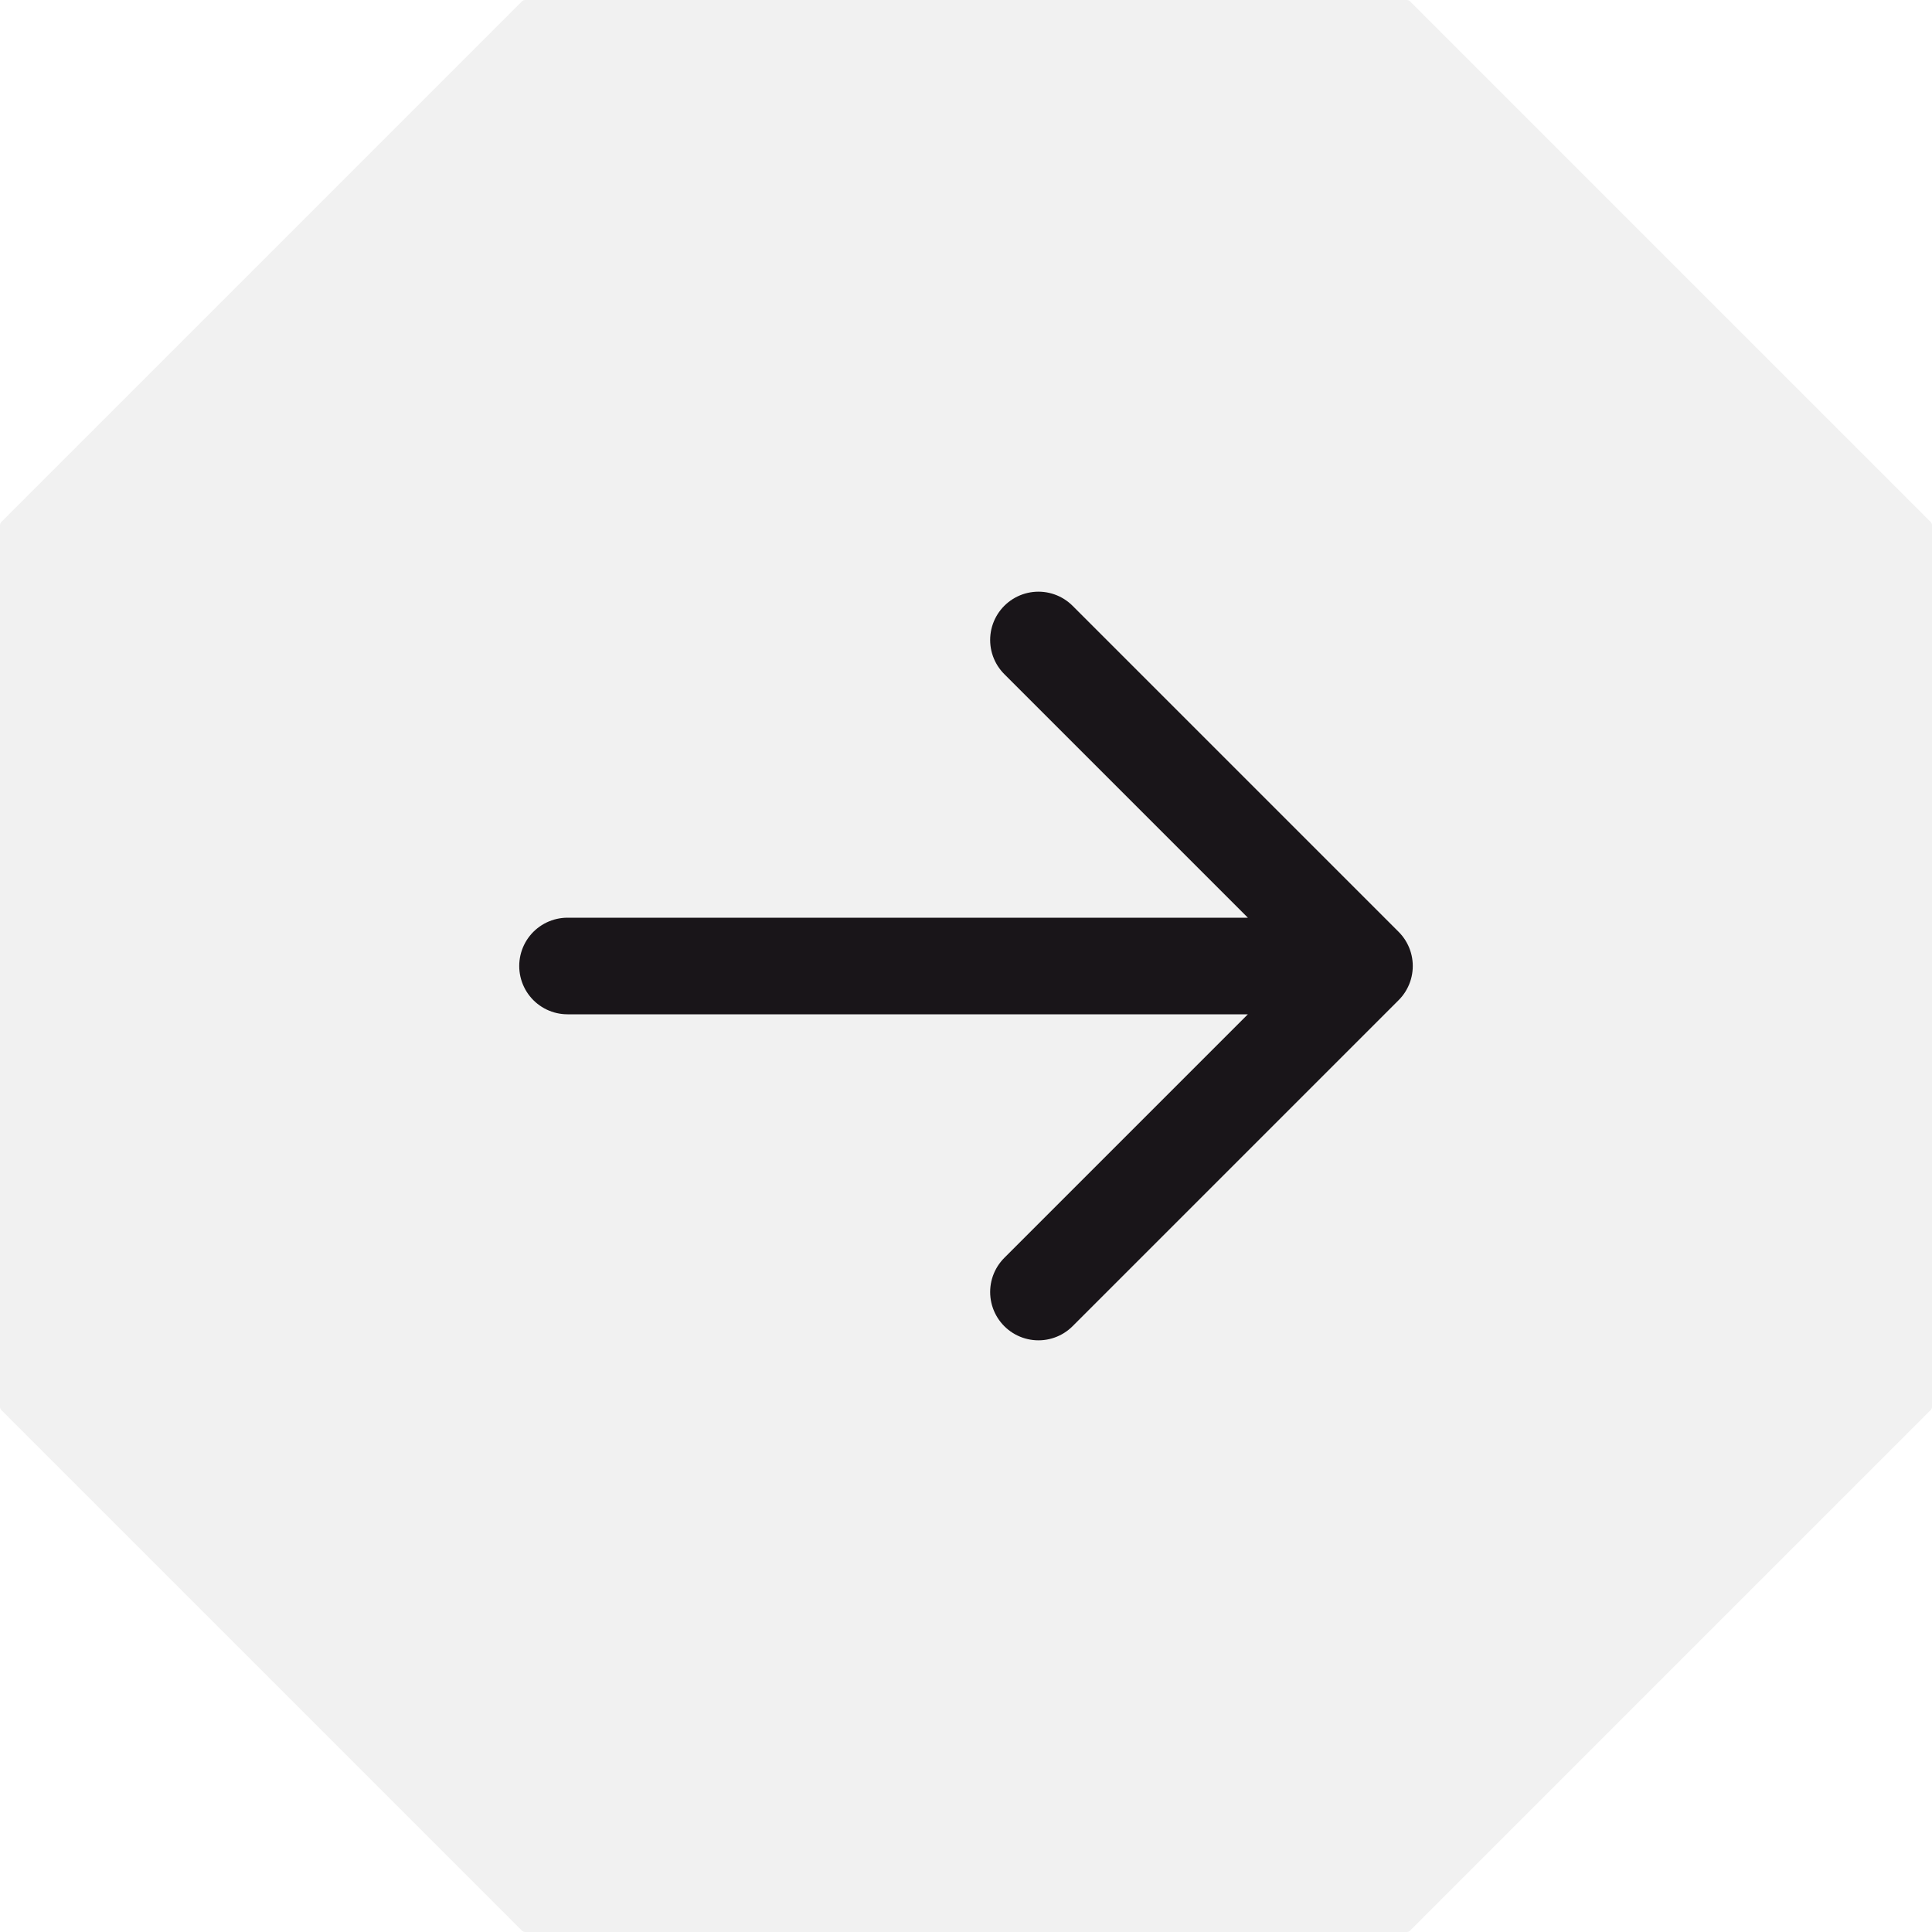
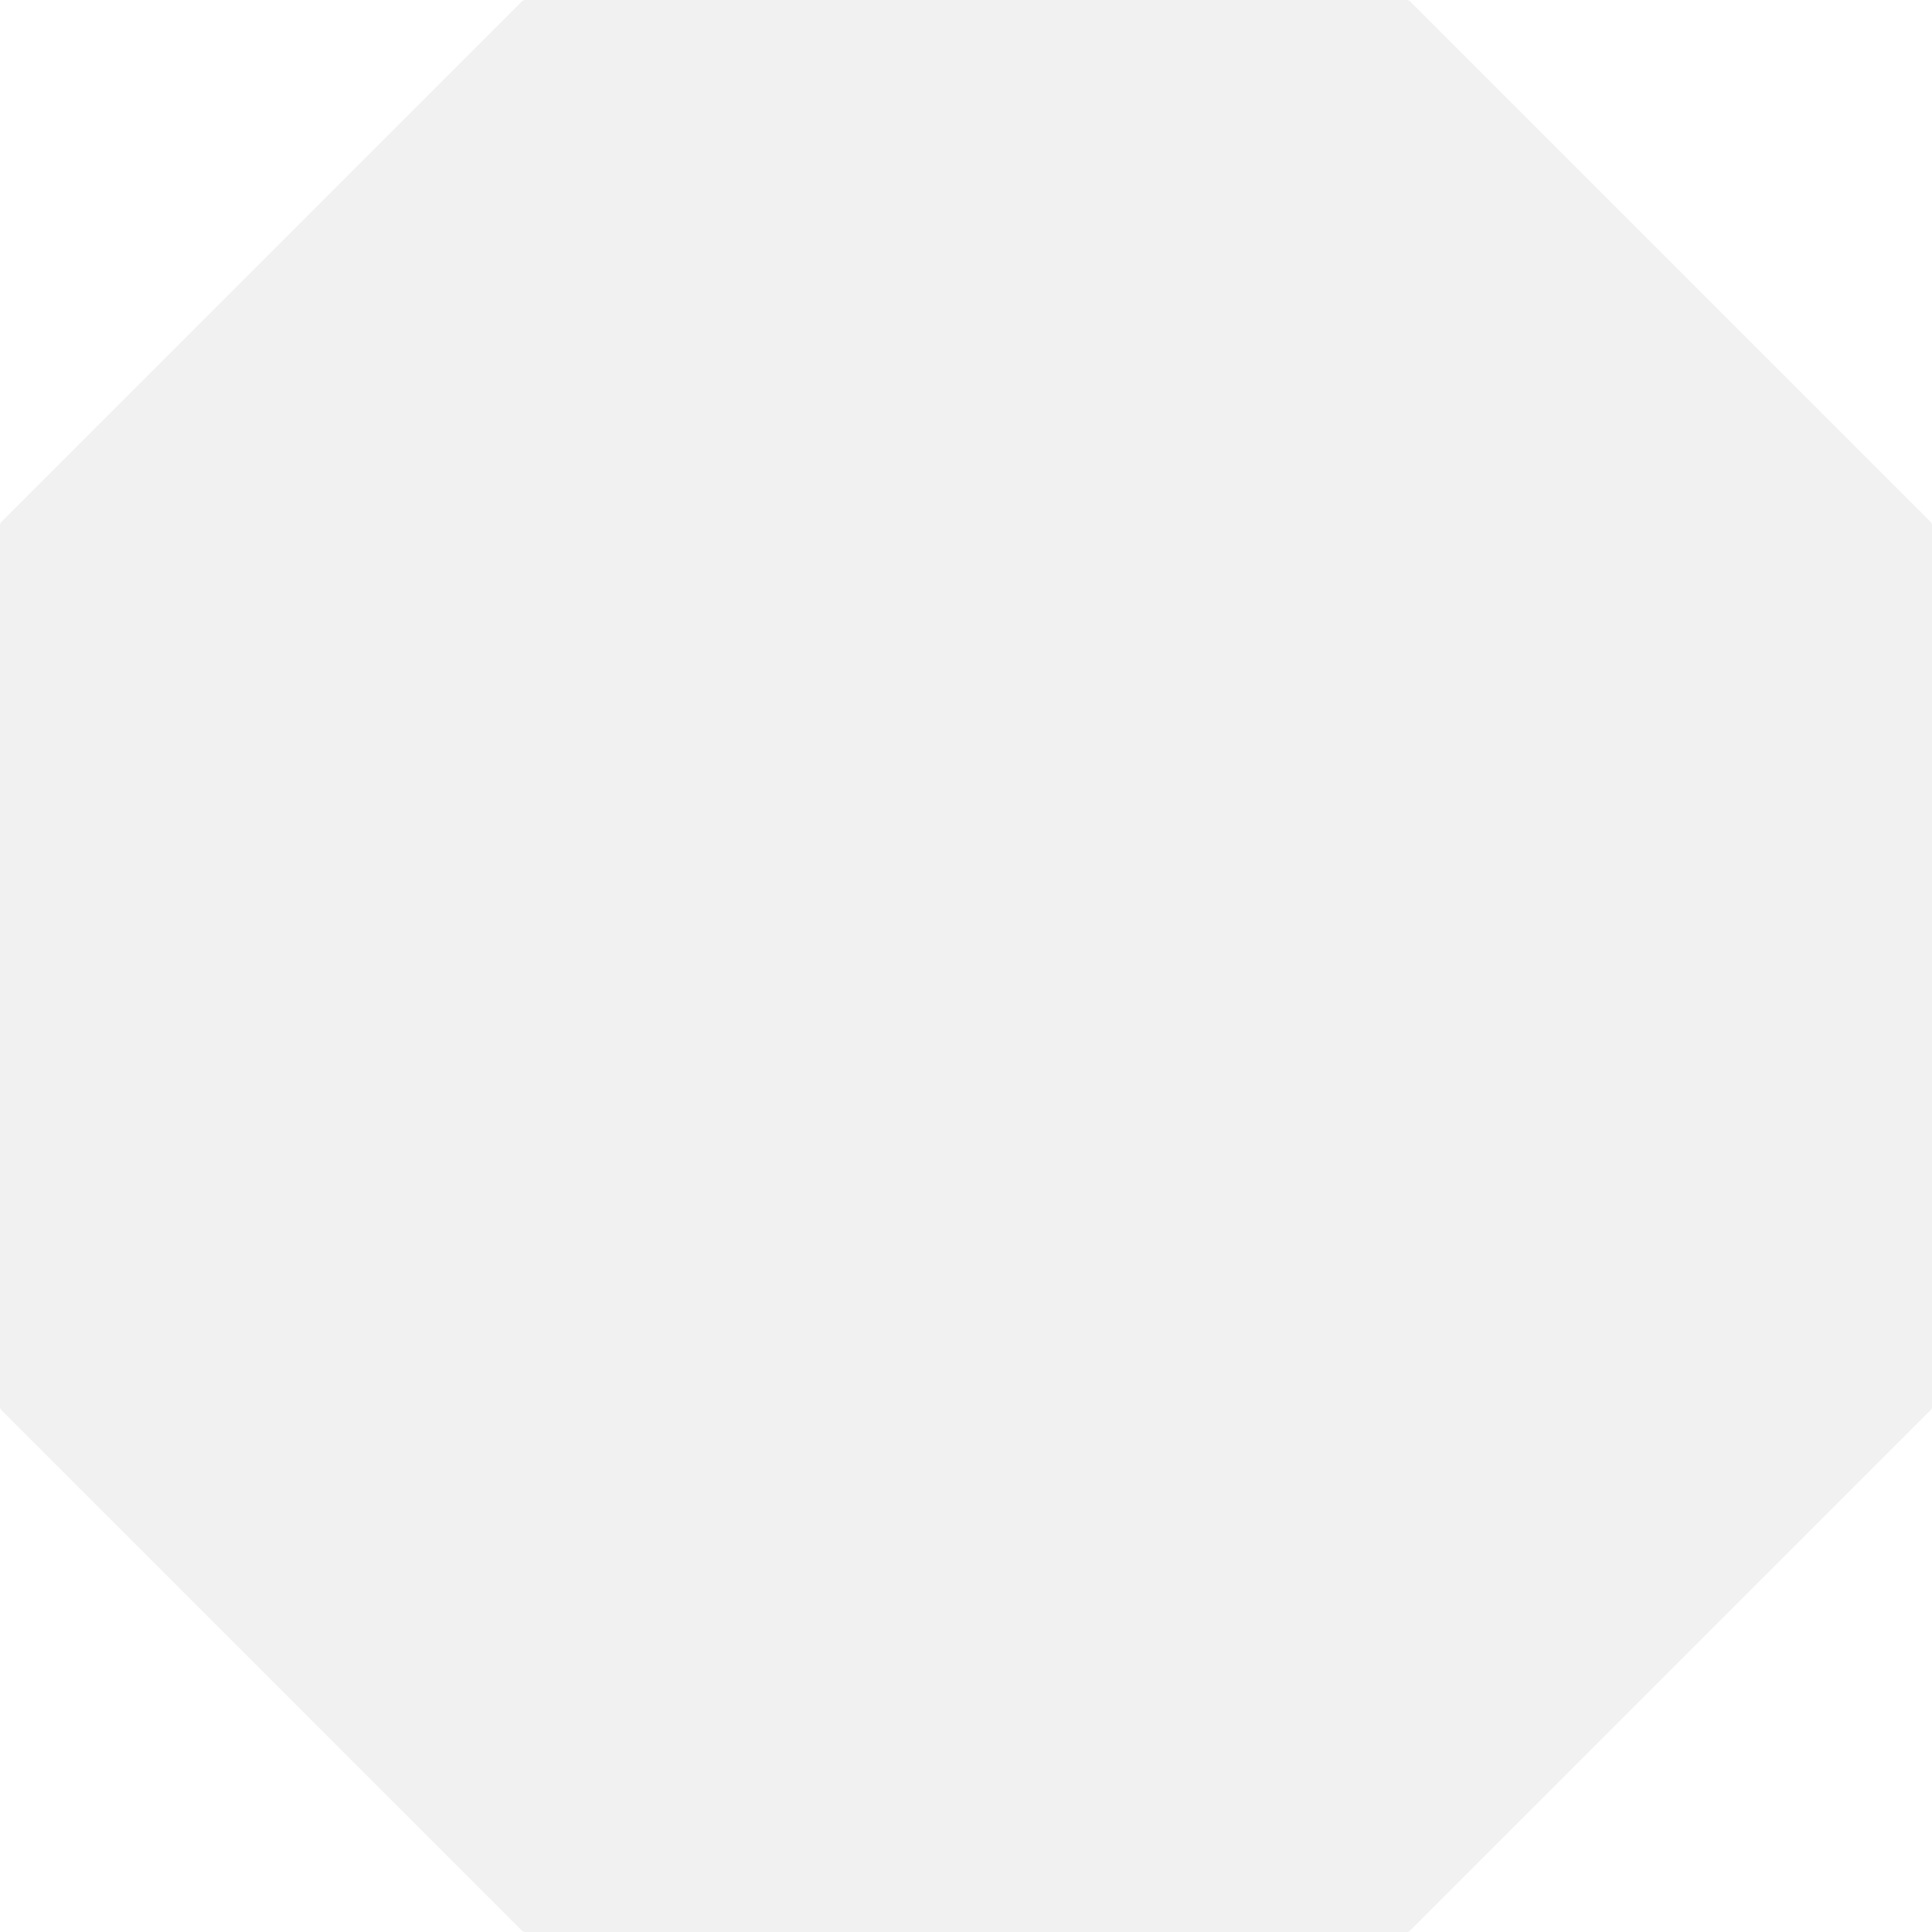
<svg xmlns="http://www.w3.org/2000/svg" width="40" height="40" viewBox="0 0 40 40" fill="none">
  <path d="M29.123 0C29.151 0 29.178 0.011 29.197 0.031L39.969 10.803C39.989 10.822 40 10.849 40 10.877V29.123C40 29.151 39.989 29.178 39.969 29.197L29.197 39.969C29.178 39.989 29.151 40 29.123 40H10.877C10.849 40 10.822 39.989 10.803 39.969L0.031 29.197C0.011 29.178 0 29.151 0 29.123V10.877C0 10.849 0.011 10.822 0.031 10.803L10.803 0.031C10.822 0.011 10.849 0 10.877 0H29.123Z" fill="#878687" fill-opacity="0.12" />
-   <path d="M11.75 20H28.25M28.25 20L21.5 13.25M28.25 20L21.5 26.75" stroke="#191519" stroke-width="2" stroke-linecap="round" stroke-linejoin="round" />
</svg>